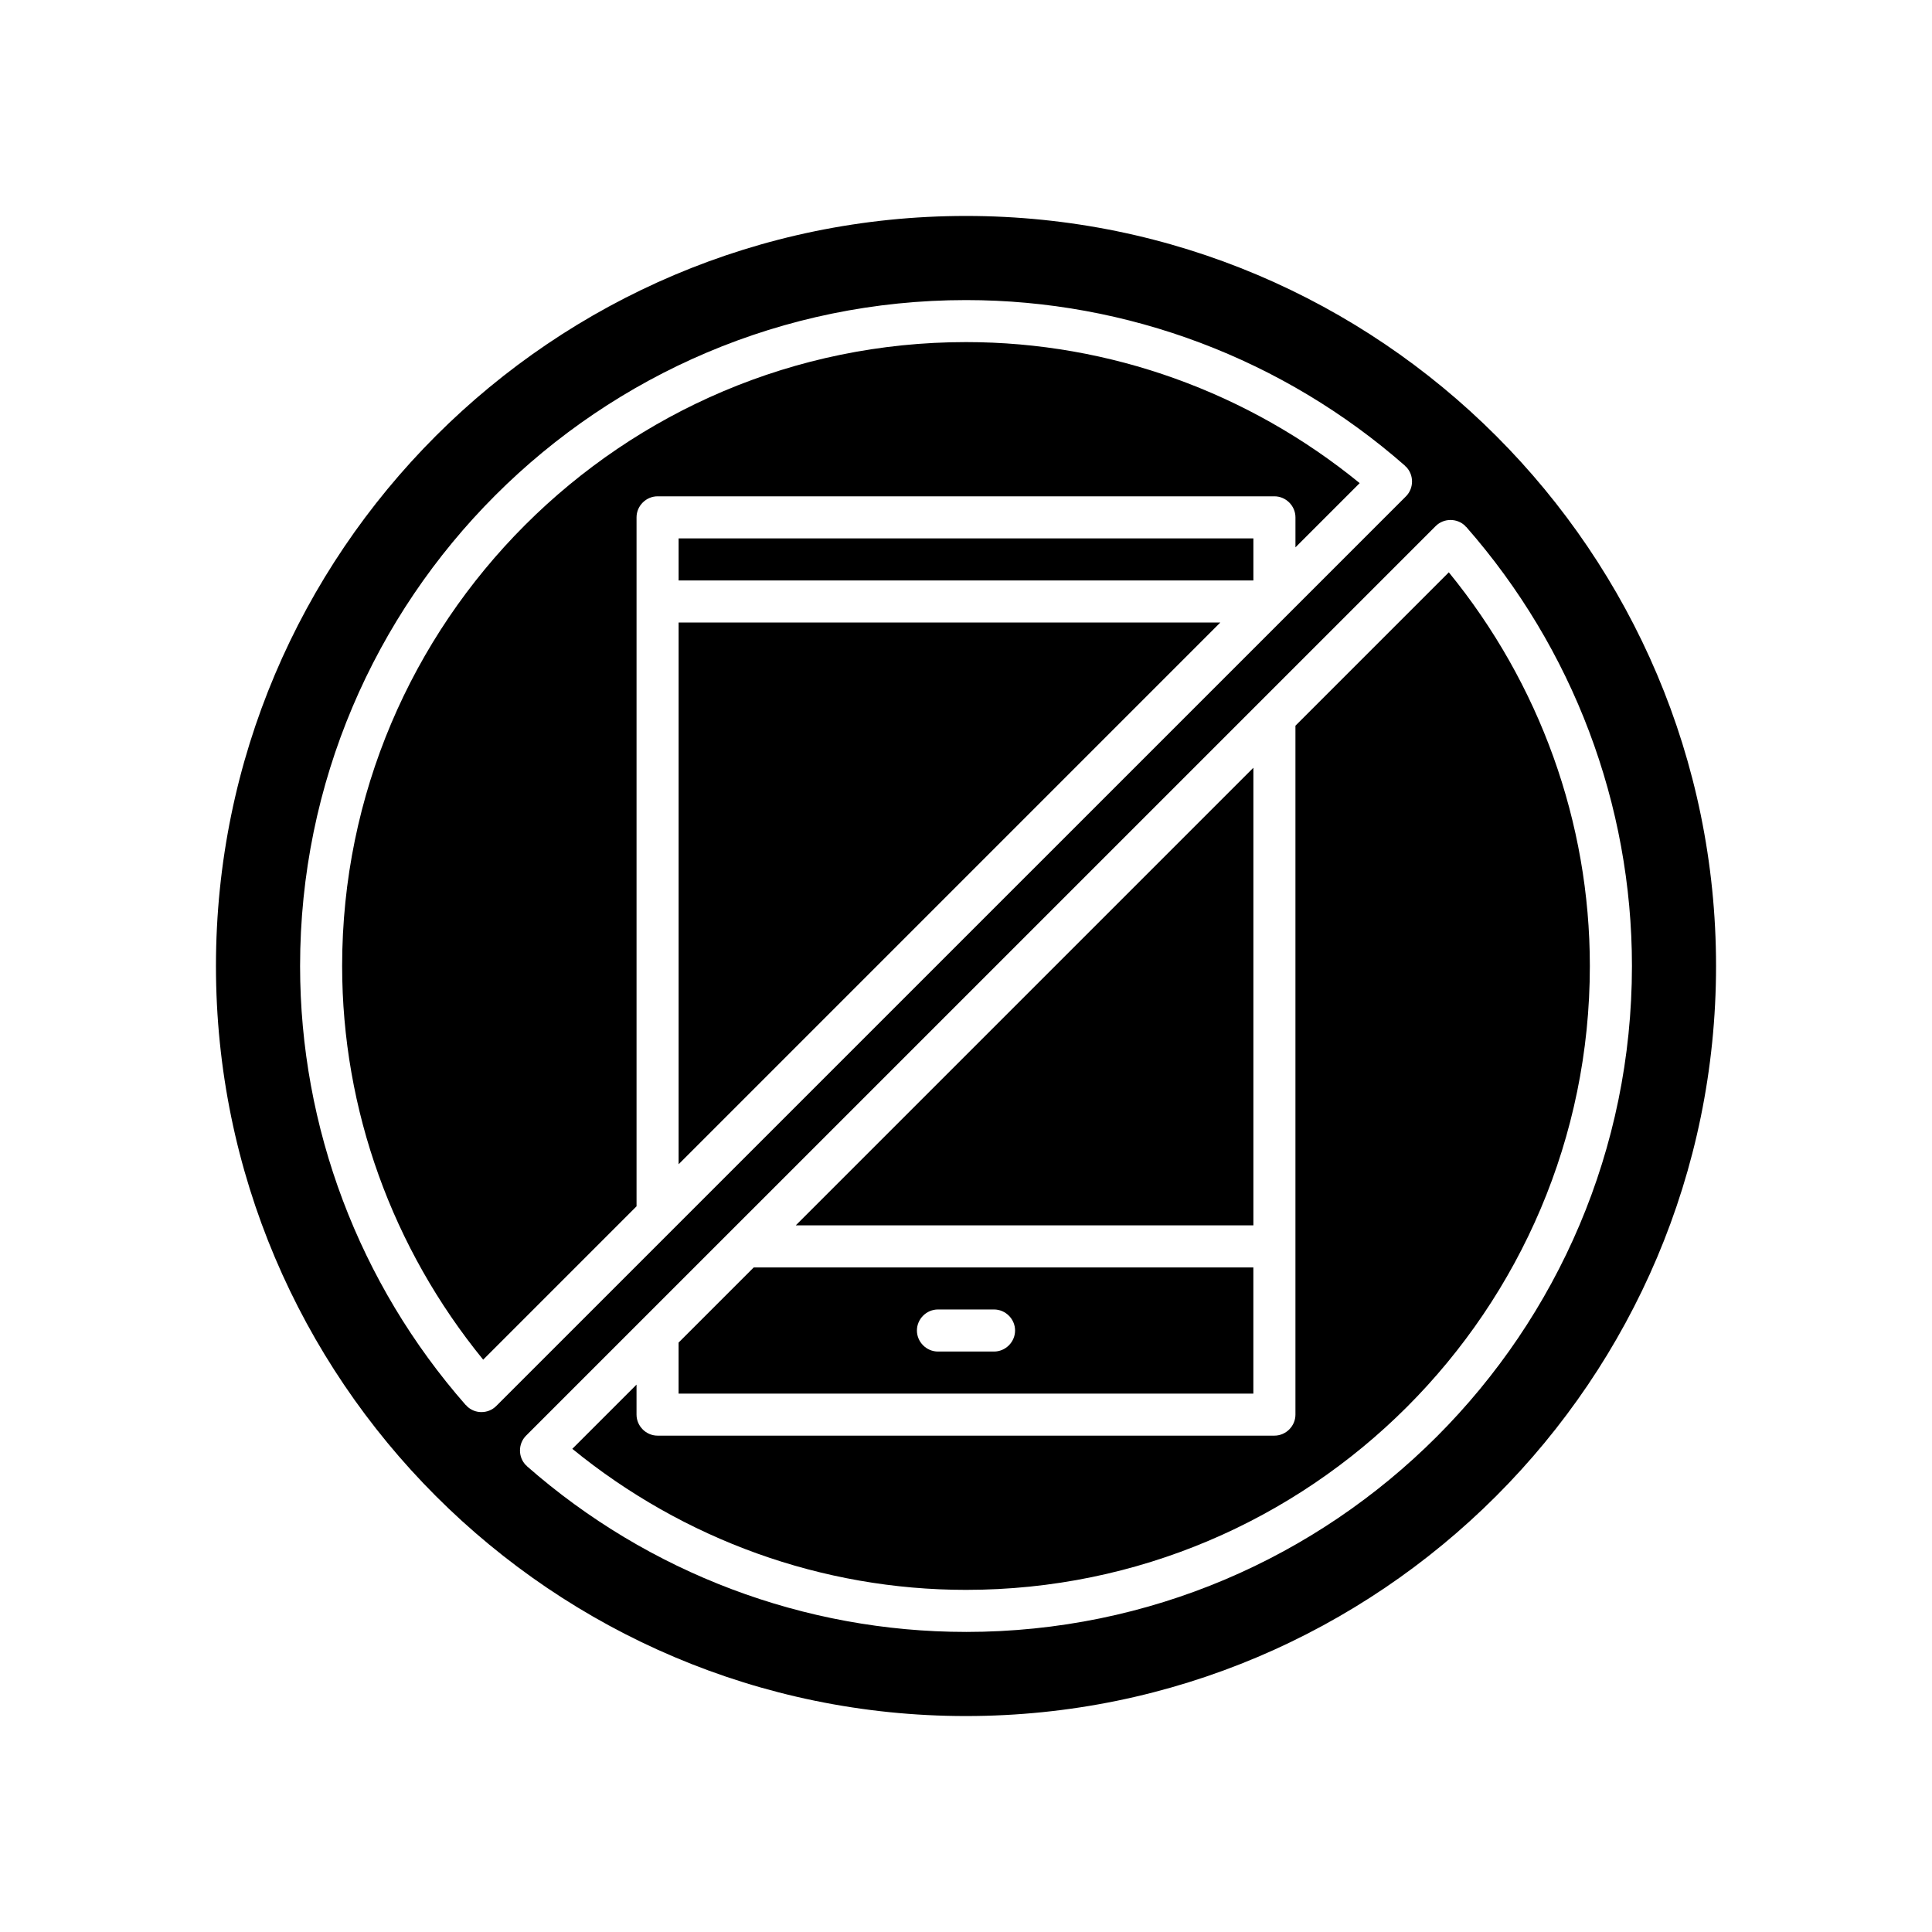
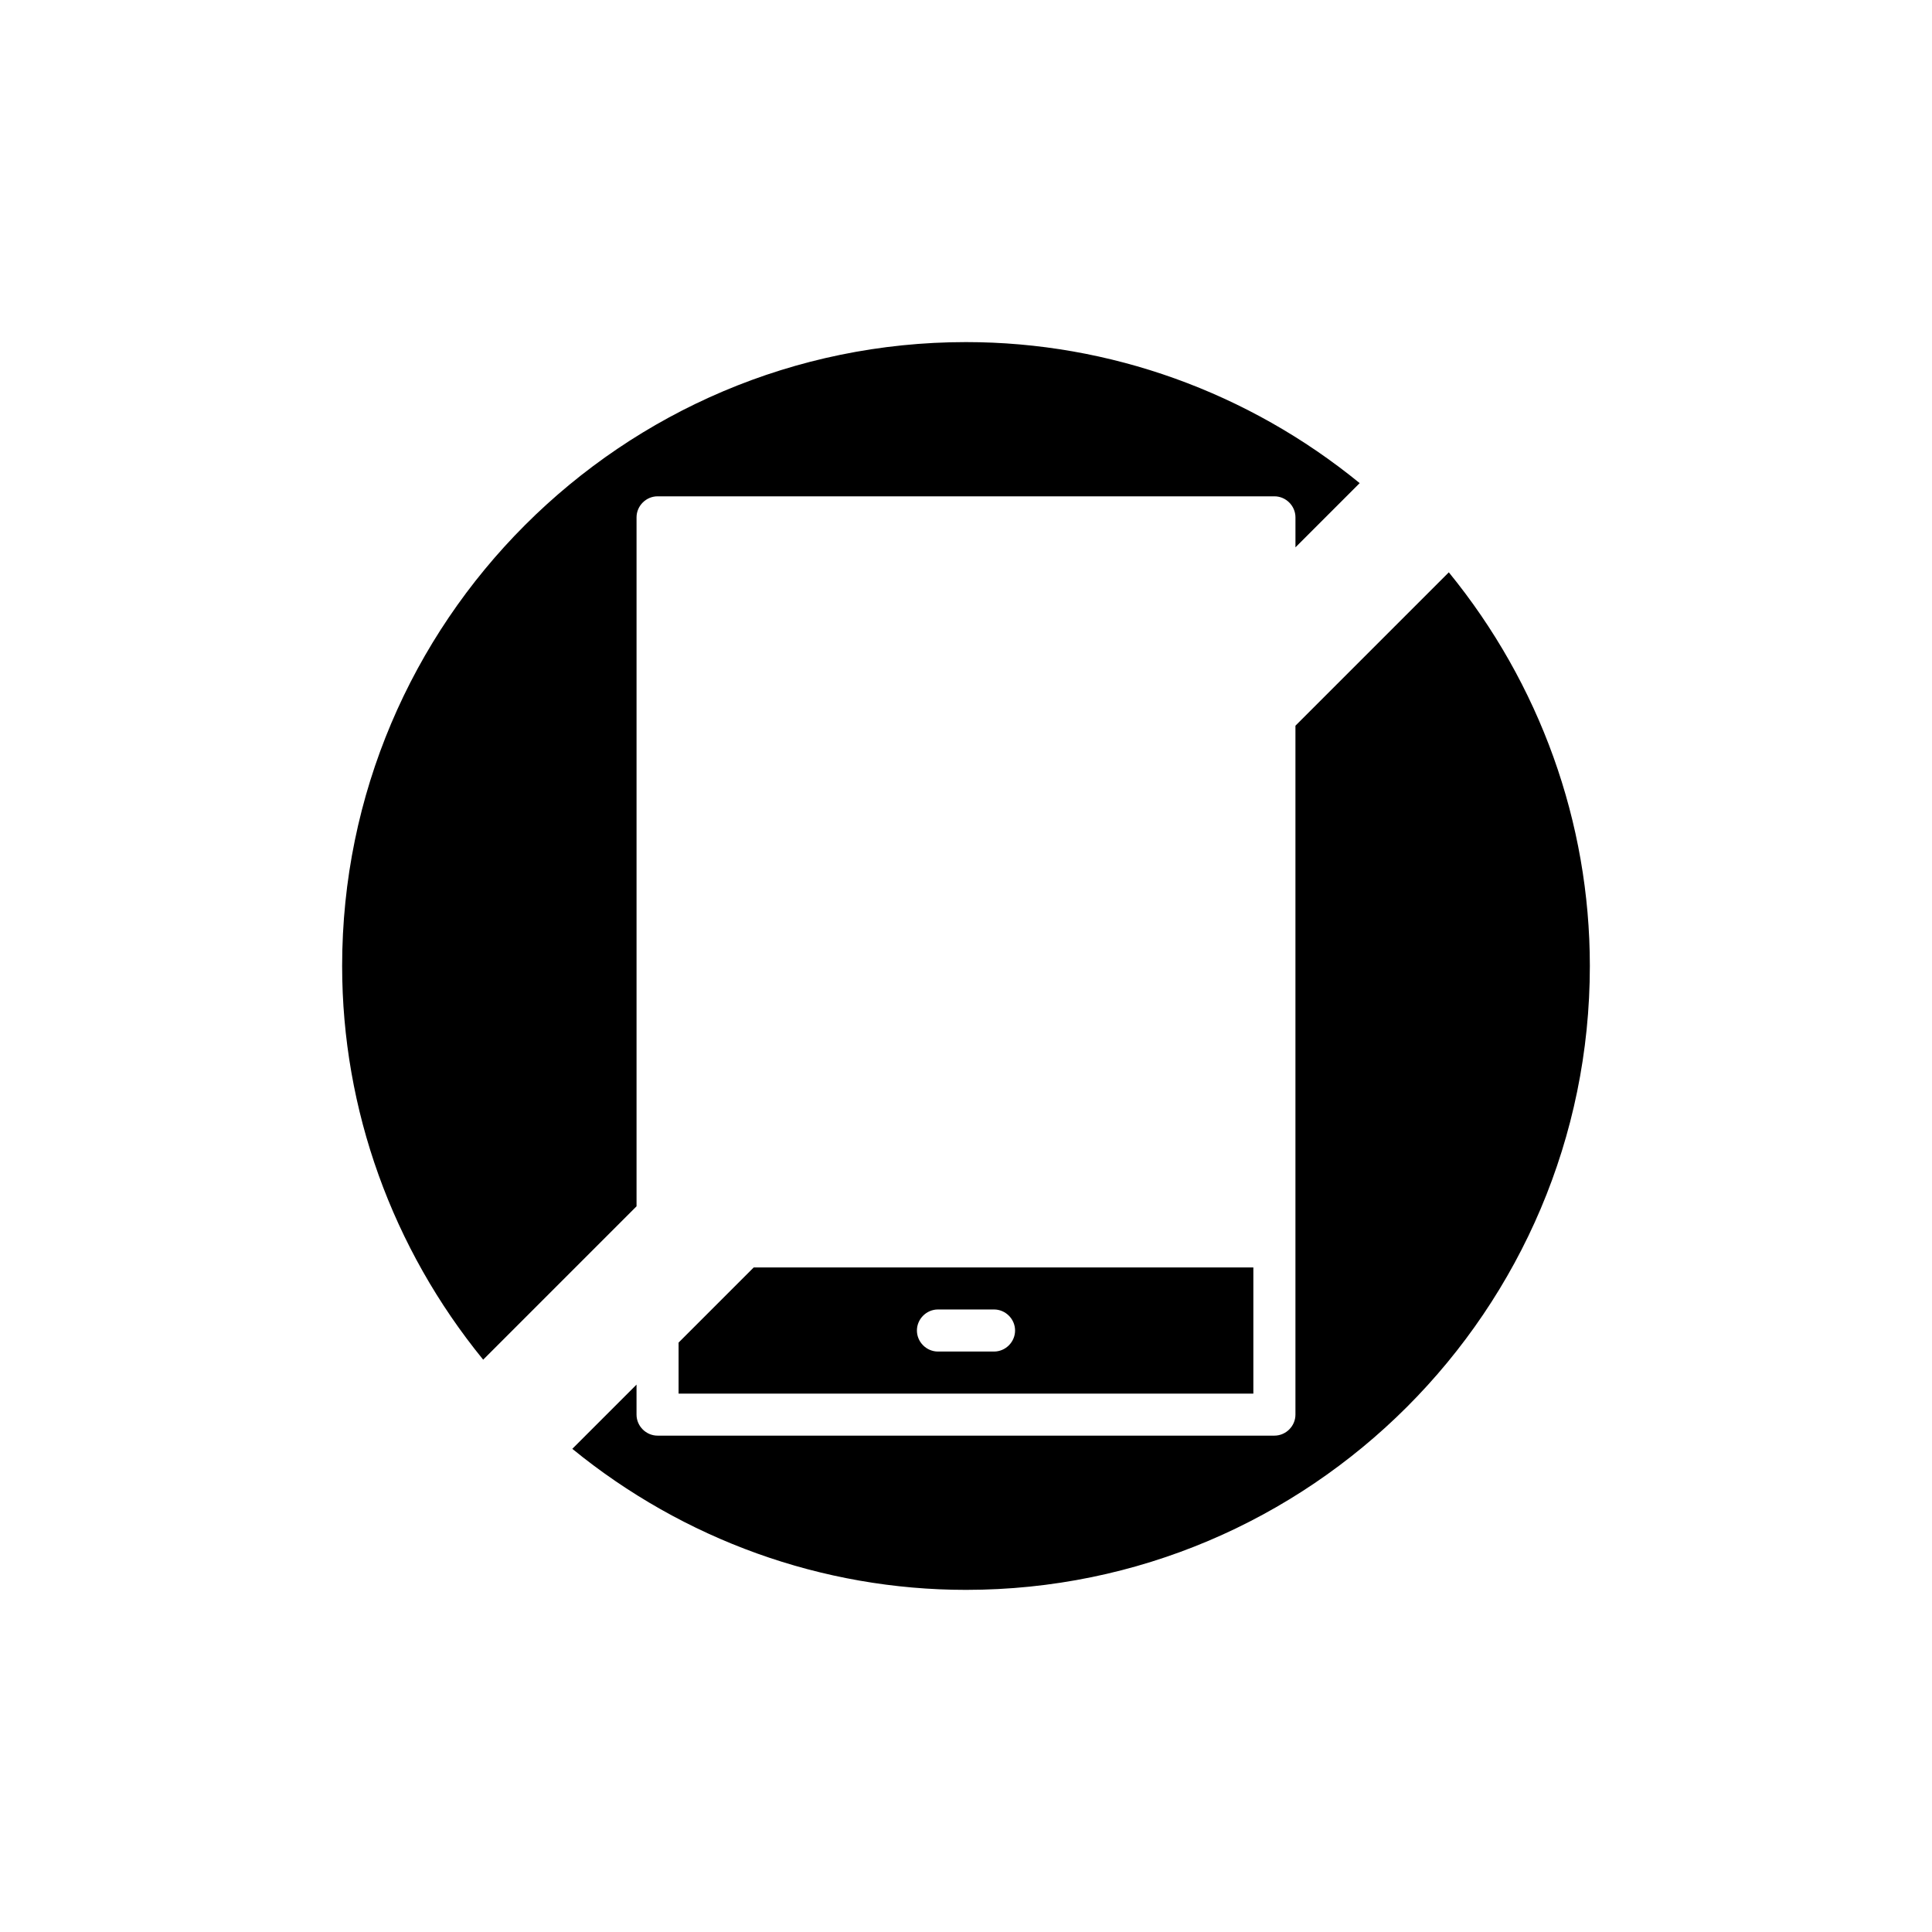
<svg xmlns="http://www.w3.org/2000/svg" fill="#000000" width="800px" height="800px" version="1.1" viewBox="144 144 512 512">
  <g>
    <path d="m234.67 400c0 38.117 13.305 74.824 37.375 104.33l40.645-40.645v-182.58c0-3.047 2.527-5.574 5.574-5.574h163.47c3.047 0 5.574 2.527 5.574 5.574v7.949l17.02-17.02c-29.496-24.074-66.203-37.375-104.33-37.375-91.176 0.012-165.33 74.164-165.33 165.34z" />
-     <path d="m323.84 286.68h152.32v11.148h-152.32z" />
-     <path d="m323.84 452.54 143.55-143.56h-143.55z" />
    <path d="m527.95 295.67-40.645 40.645v182.57c0 3.047-2.527 5.574-5.574 5.574h-163.47c-3.047 0-5.574-2.527-5.574-5.574v-7.949l-17.02 17.02c29.496 24.074 66.203 37.375 104.33 37.375 91.172 0 165.33-74.156 165.33-165.33 0.004-38.117-13.293-74.824-37.375-104.33z" />
-     <path d="m400 201.23c-109.61 0-198.77 89.164-198.77 198.77 0 109.6 89.168 198.77 198.77 198.77 109.6-0.004 198.77-89.168 198.77-198.77 0-109.61-89.164-198.77-198.77-198.77zm-128.4 316.99c-1.41 0-2.824-0.52-3.938-1.637-0.07-0.07-0.07-0.148-0.148-0.219h-0.078c-28.309-32.254-43.91-73.566-43.91-116.36 0-97.34 79.137-176.48 176.48-176.48 42.801 0 84.113 15.602 116.36 43.918v0.07c0.07 0.07 0.148 0.07 0.219 0.148 2.156 2.156 2.156 5.723 0 7.879l-241.05 241.04c-1.109 1.117-2.527 1.637-3.938 1.637zm128.4 58.254c-42.801 0-84.113-15.602-116.36-43.918l-0.004-0.07c-0.07-0.07-0.148-0.07-0.219-0.148-2.156-2.156-2.156-5.723 0-7.879l241.05-241.04c2.156-2.156 5.723-2.156 7.879 0 0.07 0.07 0.07 0.148 0.148 0.219h0.07c28.309 32.25 43.918 73.562 43.918 116.36-0.008 97.34-79.145 176.48-176.48 176.48z" />
-     <path d="m476.16 347.46-121.27 121.27h121.27z" />
    <path d="m476.16 479.88h-132.41l-19.918 19.918v13.523h152.32v-33.441zm-68.73 22.293h-14.863c-3.047 0-5.574-2.527-5.574-5.574s2.527-5.574 5.574-5.574h14.863c3.047 0 5.574 2.527 5.574 5.574 0 3.051-2.527 5.574-5.574 5.574z" />
  </g>
</svg>